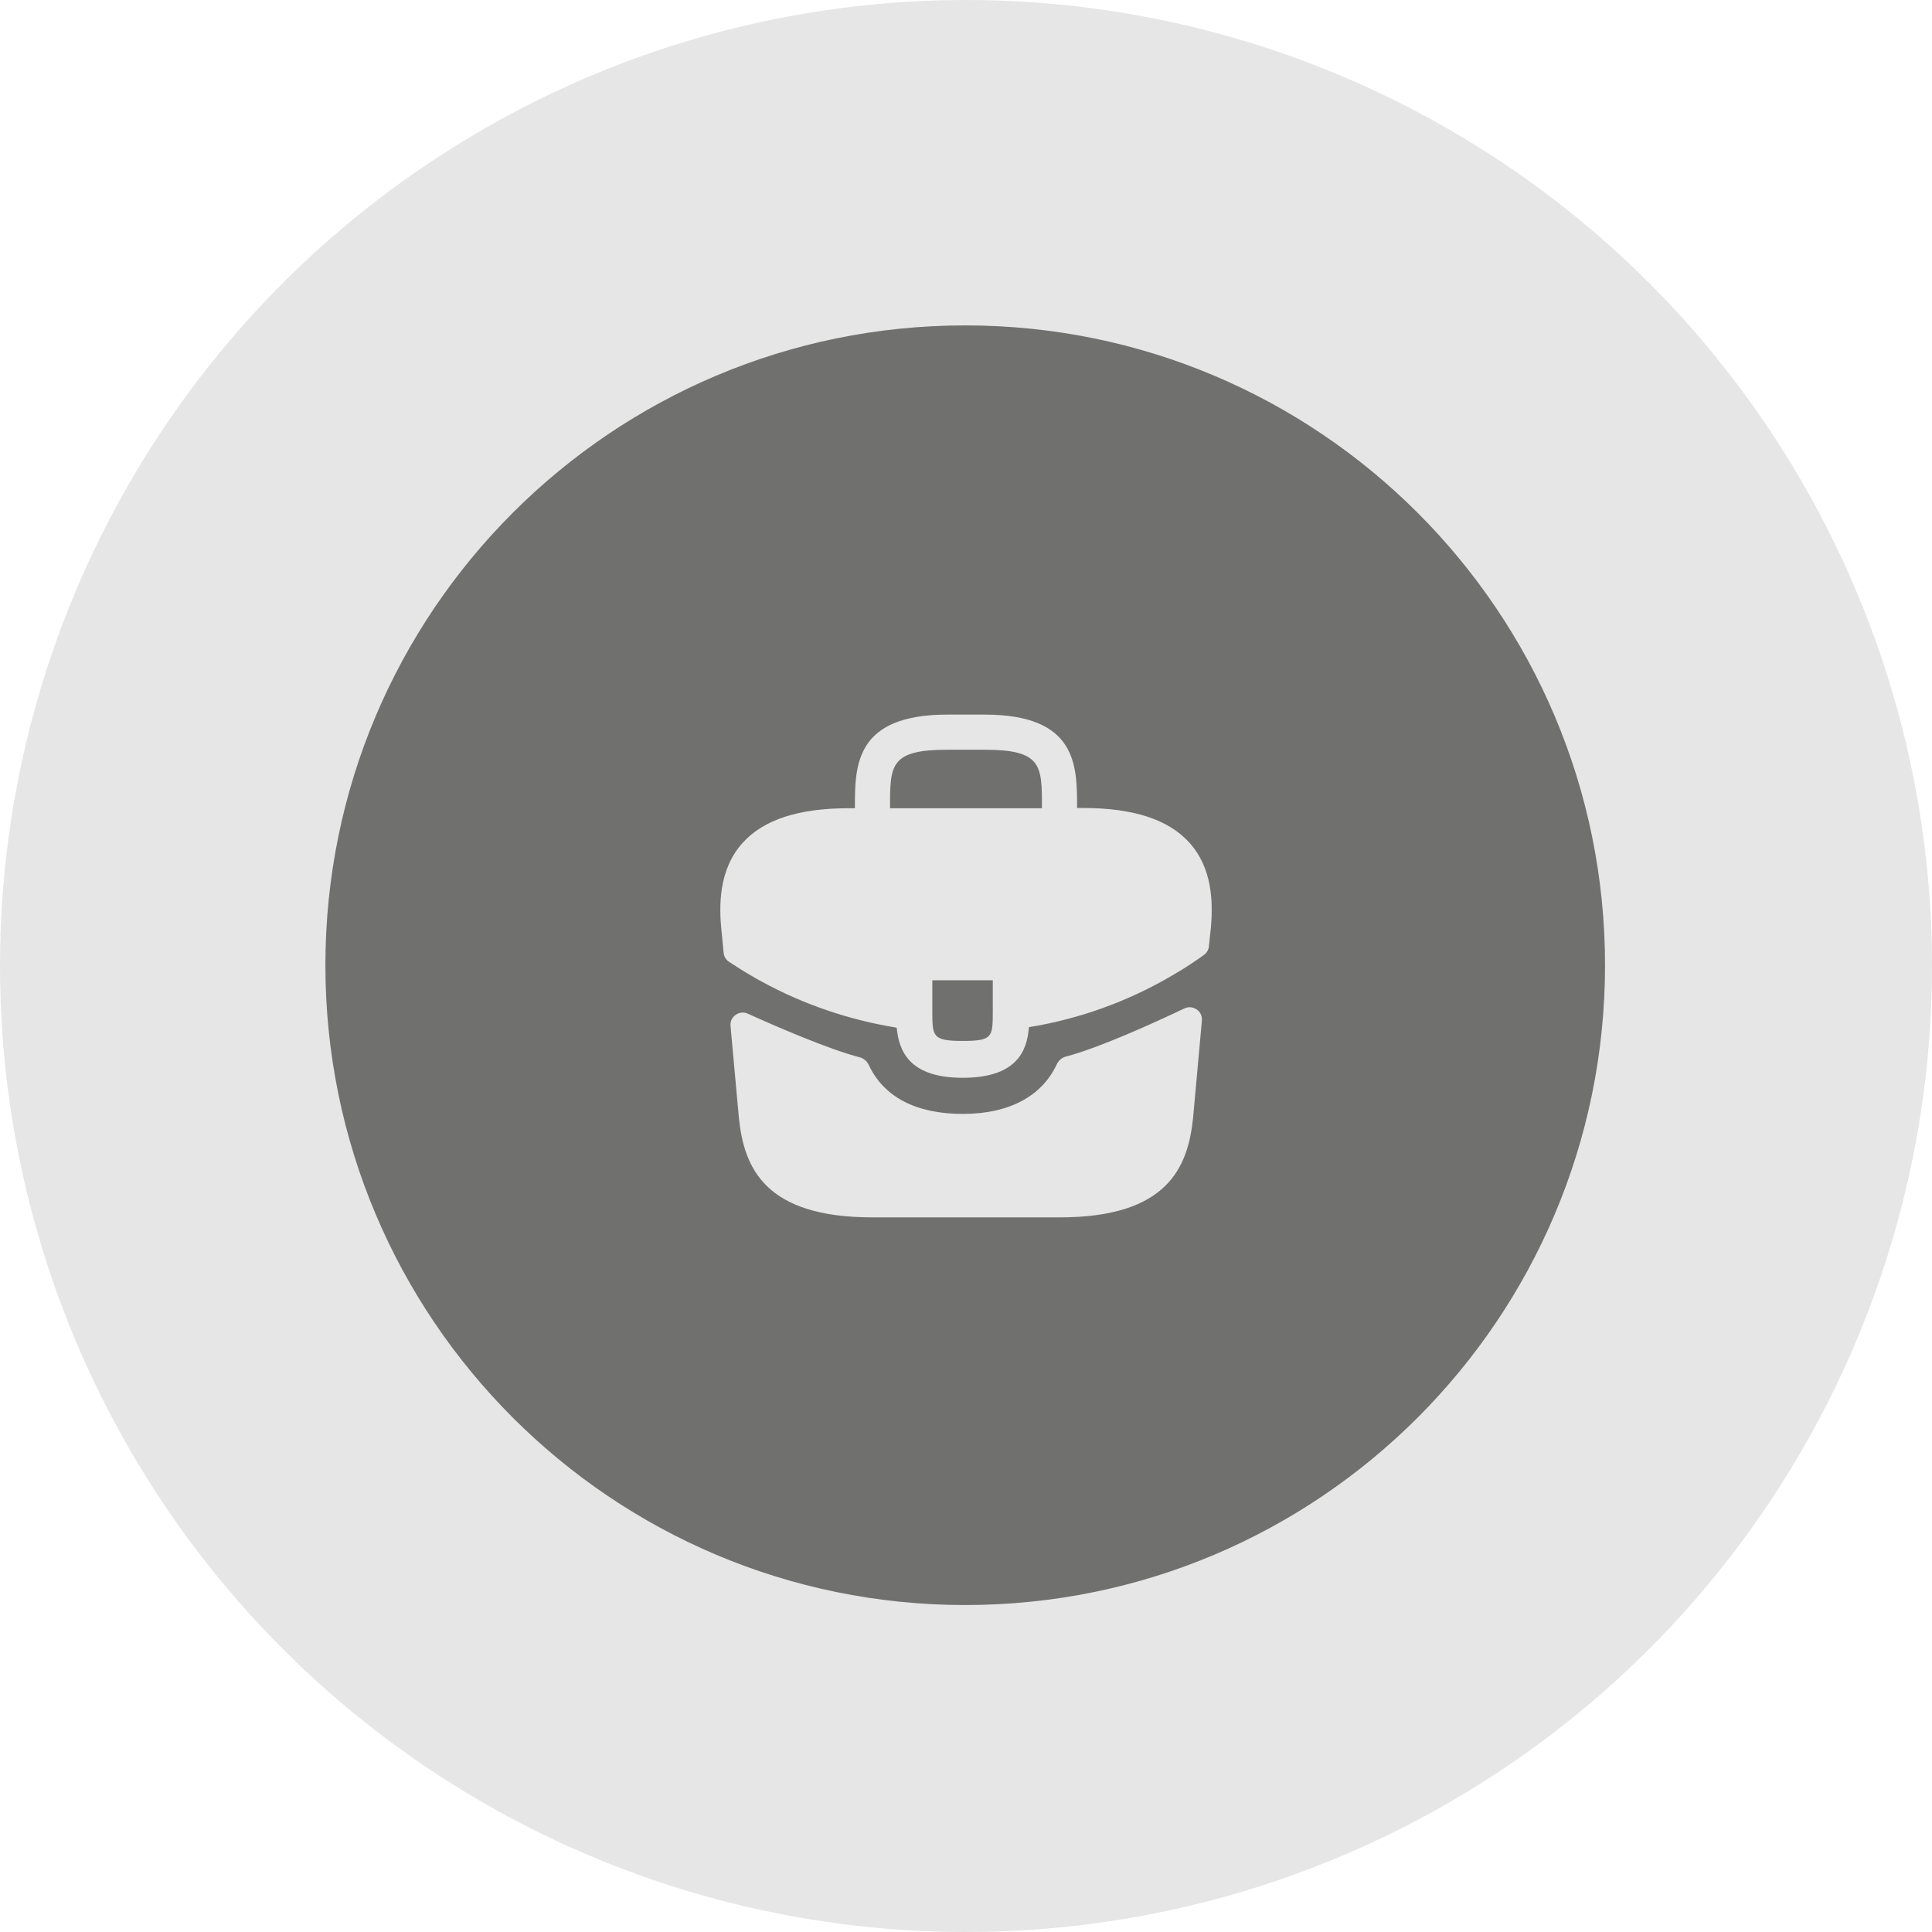
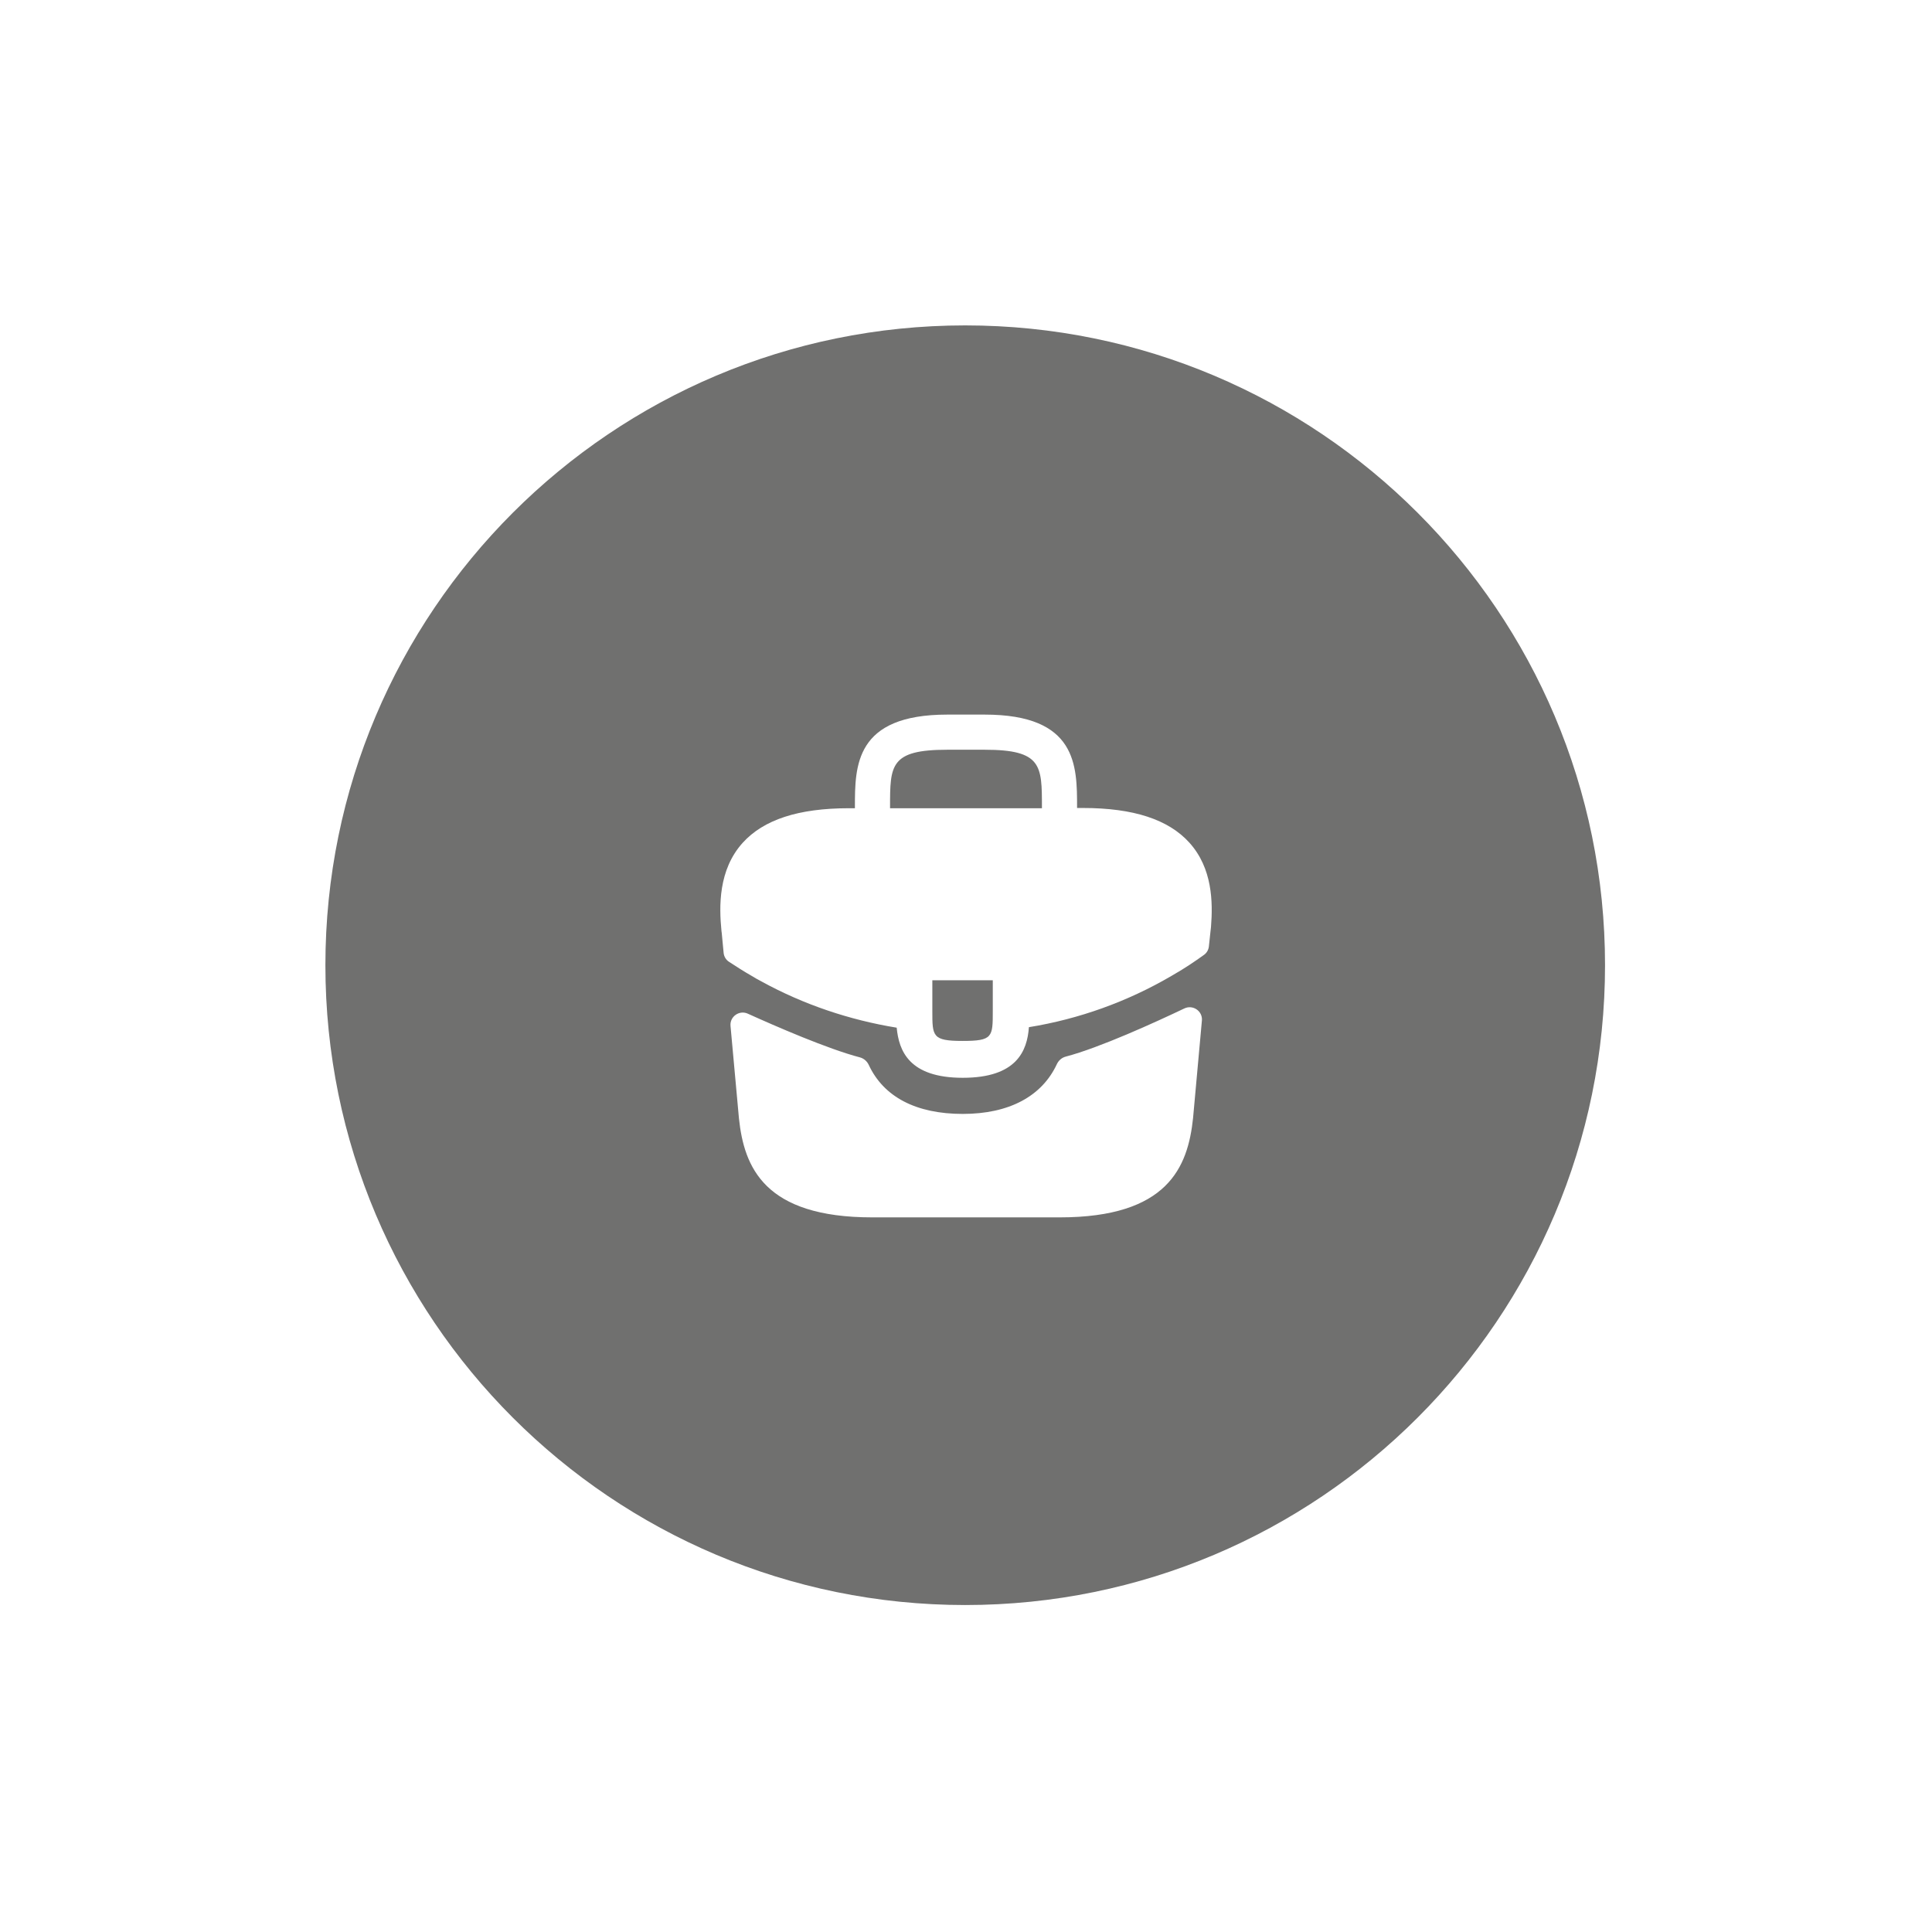
<svg xmlns="http://www.w3.org/2000/svg" width="80" height="80" viewBox="0 0 80 80" fill="none">
-   <circle cx="40" cy="40" r="40" fill="black" fill-opacity="0.1" />
-   <path fill-rule="evenodd" clip-rule="evenodd" d="M66.461 39.967C66.461 54.599 54.599 66.461 39.967 66.461C25.335 66.461 13.474 54.599 13.474 39.967C13.474 25.335 25.335 13.474 39.967 13.474C54.599 13.474 66.461 25.335 66.461 39.967ZM49.249 34.892C48.384 33.935 46.939 33.457 44.843 33.457H44.599V33.416C44.599 31.707 44.599 29.59 40.773 29.59H39.226C35.4 29.59 35.4 31.717 35.4 33.416V33.467H35.156C33.05 33.467 31.615 33.945 30.75 34.902C29.743 36.021 29.773 37.527 29.875 38.555L29.885 38.626L29.964 39.458C29.979 39.607 30.059 39.743 30.185 39.825C30.429 39.984 30.84 40.25 31.086 40.386C31.228 40.478 31.381 40.559 31.534 40.641C33.274 41.597 35.187 42.238 37.13 42.554C37.222 43.51 37.639 44.629 39.867 44.629C42.096 44.629 42.533 43.52 42.605 42.533C44.68 42.197 46.685 41.475 48.496 40.417C48.537 40.396 48.568 40.376 48.6 40.356C48.616 40.346 48.632 40.335 48.649 40.325C49.053 40.096 49.474 39.814 49.856 39.538C49.969 39.457 50.041 39.331 50.057 39.192L50.073 39.043L50.124 38.565C50.13 38.533 50.132 38.504 50.135 38.473C50.137 38.445 50.14 38.416 50.145 38.382C50.226 37.354 50.206 35.95 49.249 34.892ZM41.109 41.862C41.109 42.94 41.109 43.103 39.857 43.103C38.606 43.103 38.606 42.91 38.606 41.872V40.59H41.109V41.862ZM36.855 33.457V33.416C36.855 31.686 36.855 31.045 39.226 31.045H40.773C43.144 31.045 43.144 31.696 43.144 33.416V33.467H36.855V33.457ZM49.768 42.259C49.804 41.869 49.397 41.589 49.043 41.757C47.833 42.333 45.539 43.382 44.13 43.752C43.965 43.795 43.832 43.913 43.761 44.067C43.142 45.394 41.785 46.125 39.867 46.125C37.931 46.125 36.591 45.421 35.974 44.097C35.902 43.943 35.769 43.826 35.605 43.783C34.278 43.436 32.123 42.498 30.965 41.974C30.613 41.814 30.214 42.094 30.249 42.48L30.598 46.308C30.811 48.333 31.646 50.409 36.123 50.409H43.876C48.354 50.409 49.188 48.333 49.402 46.298L49.768 42.259Z" fill="#70706F" />
+   <path fill-rule="evenodd" clip-rule="evenodd" d="M66.461 39.967C66.461 54.599 54.599 66.461 39.967 66.461C25.335 66.461 13.474 54.599 13.474 39.967C13.474 25.335 25.335 13.474 39.967 13.474C54.599 13.474 66.461 25.335 66.461 39.967ZM49.249 34.892C48.384 33.935 46.939 33.457 44.843 33.457H44.599V33.416C44.599 31.707 44.599 29.59 40.773 29.59H39.226C35.4 29.59 35.4 31.717 35.4 33.416V33.467H35.156C33.05 33.467 31.615 33.945 30.75 34.902C29.743 36.021 29.773 37.527 29.875 38.555L29.885 38.626L29.964 39.458C29.979 39.607 30.059 39.743 30.185 39.825C30.429 39.984 30.84 40.25 31.086 40.386C31.228 40.478 31.381 40.559 31.534 40.641C33.274 41.597 35.187 42.238 37.13 42.554C37.222 43.51 37.639 44.629 39.867 44.629C42.096 44.629 42.533 43.52 42.605 42.533C44.68 42.197 46.685 41.475 48.496 40.417C48.537 40.396 48.568 40.376 48.6 40.356C49.053 40.096 49.474 39.814 49.856 39.538C49.969 39.457 50.041 39.331 50.057 39.192L50.073 39.043L50.124 38.565C50.13 38.533 50.132 38.504 50.135 38.473C50.137 38.445 50.14 38.416 50.145 38.382C50.226 37.354 50.206 35.95 49.249 34.892ZM41.109 41.862C41.109 42.94 41.109 43.103 39.857 43.103C38.606 43.103 38.606 42.91 38.606 41.872V40.59H41.109V41.862ZM36.855 33.457V33.416C36.855 31.686 36.855 31.045 39.226 31.045H40.773C43.144 31.045 43.144 31.696 43.144 33.416V33.467H36.855V33.457ZM49.768 42.259C49.804 41.869 49.397 41.589 49.043 41.757C47.833 42.333 45.539 43.382 44.13 43.752C43.965 43.795 43.832 43.913 43.761 44.067C43.142 45.394 41.785 46.125 39.867 46.125C37.931 46.125 36.591 45.421 35.974 44.097C35.902 43.943 35.769 43.826 35.605 43.783C34.278 43.436 32.123 42.498 30.965 41.974C30.613 41.814 30.214 42.094 30.249 42.48L30.598 46.308C30.811 48.333 31.646 50.409 36.123 50.409H43.876C48.354 50.409 49.188 48.333 49.402 46.298L49.768 42.259Z" fill="#70706F" />
</svg>